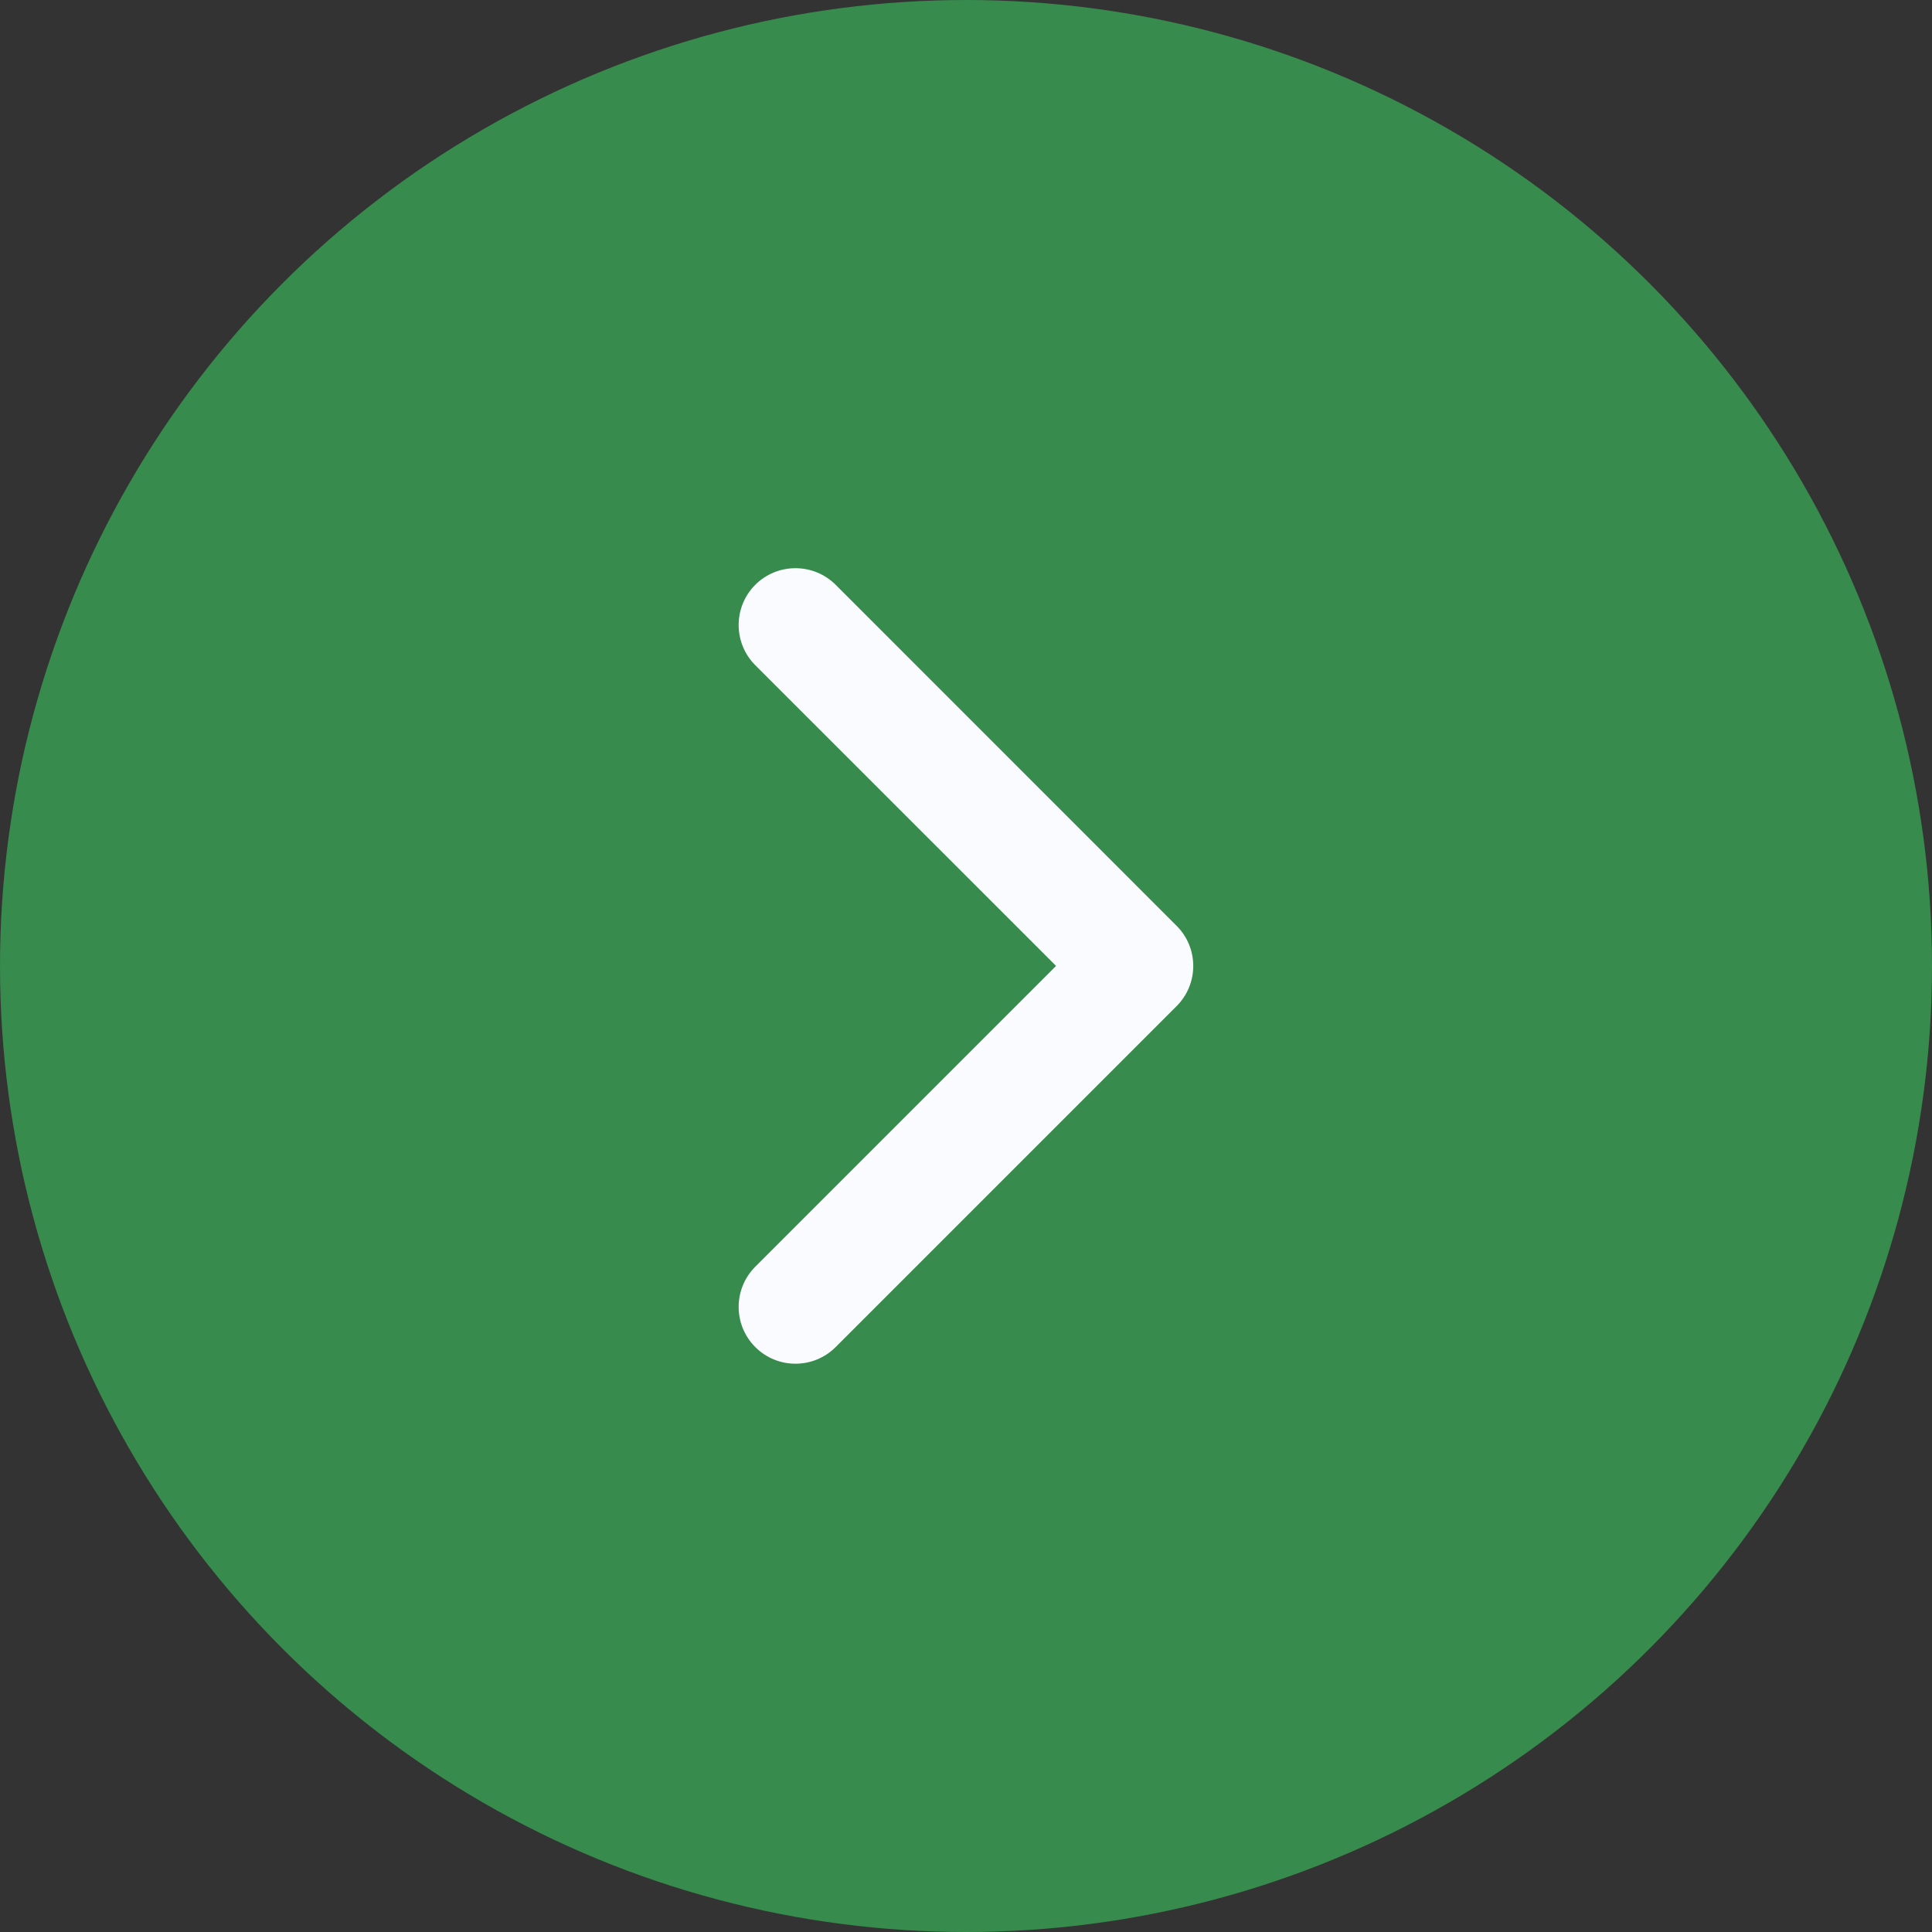
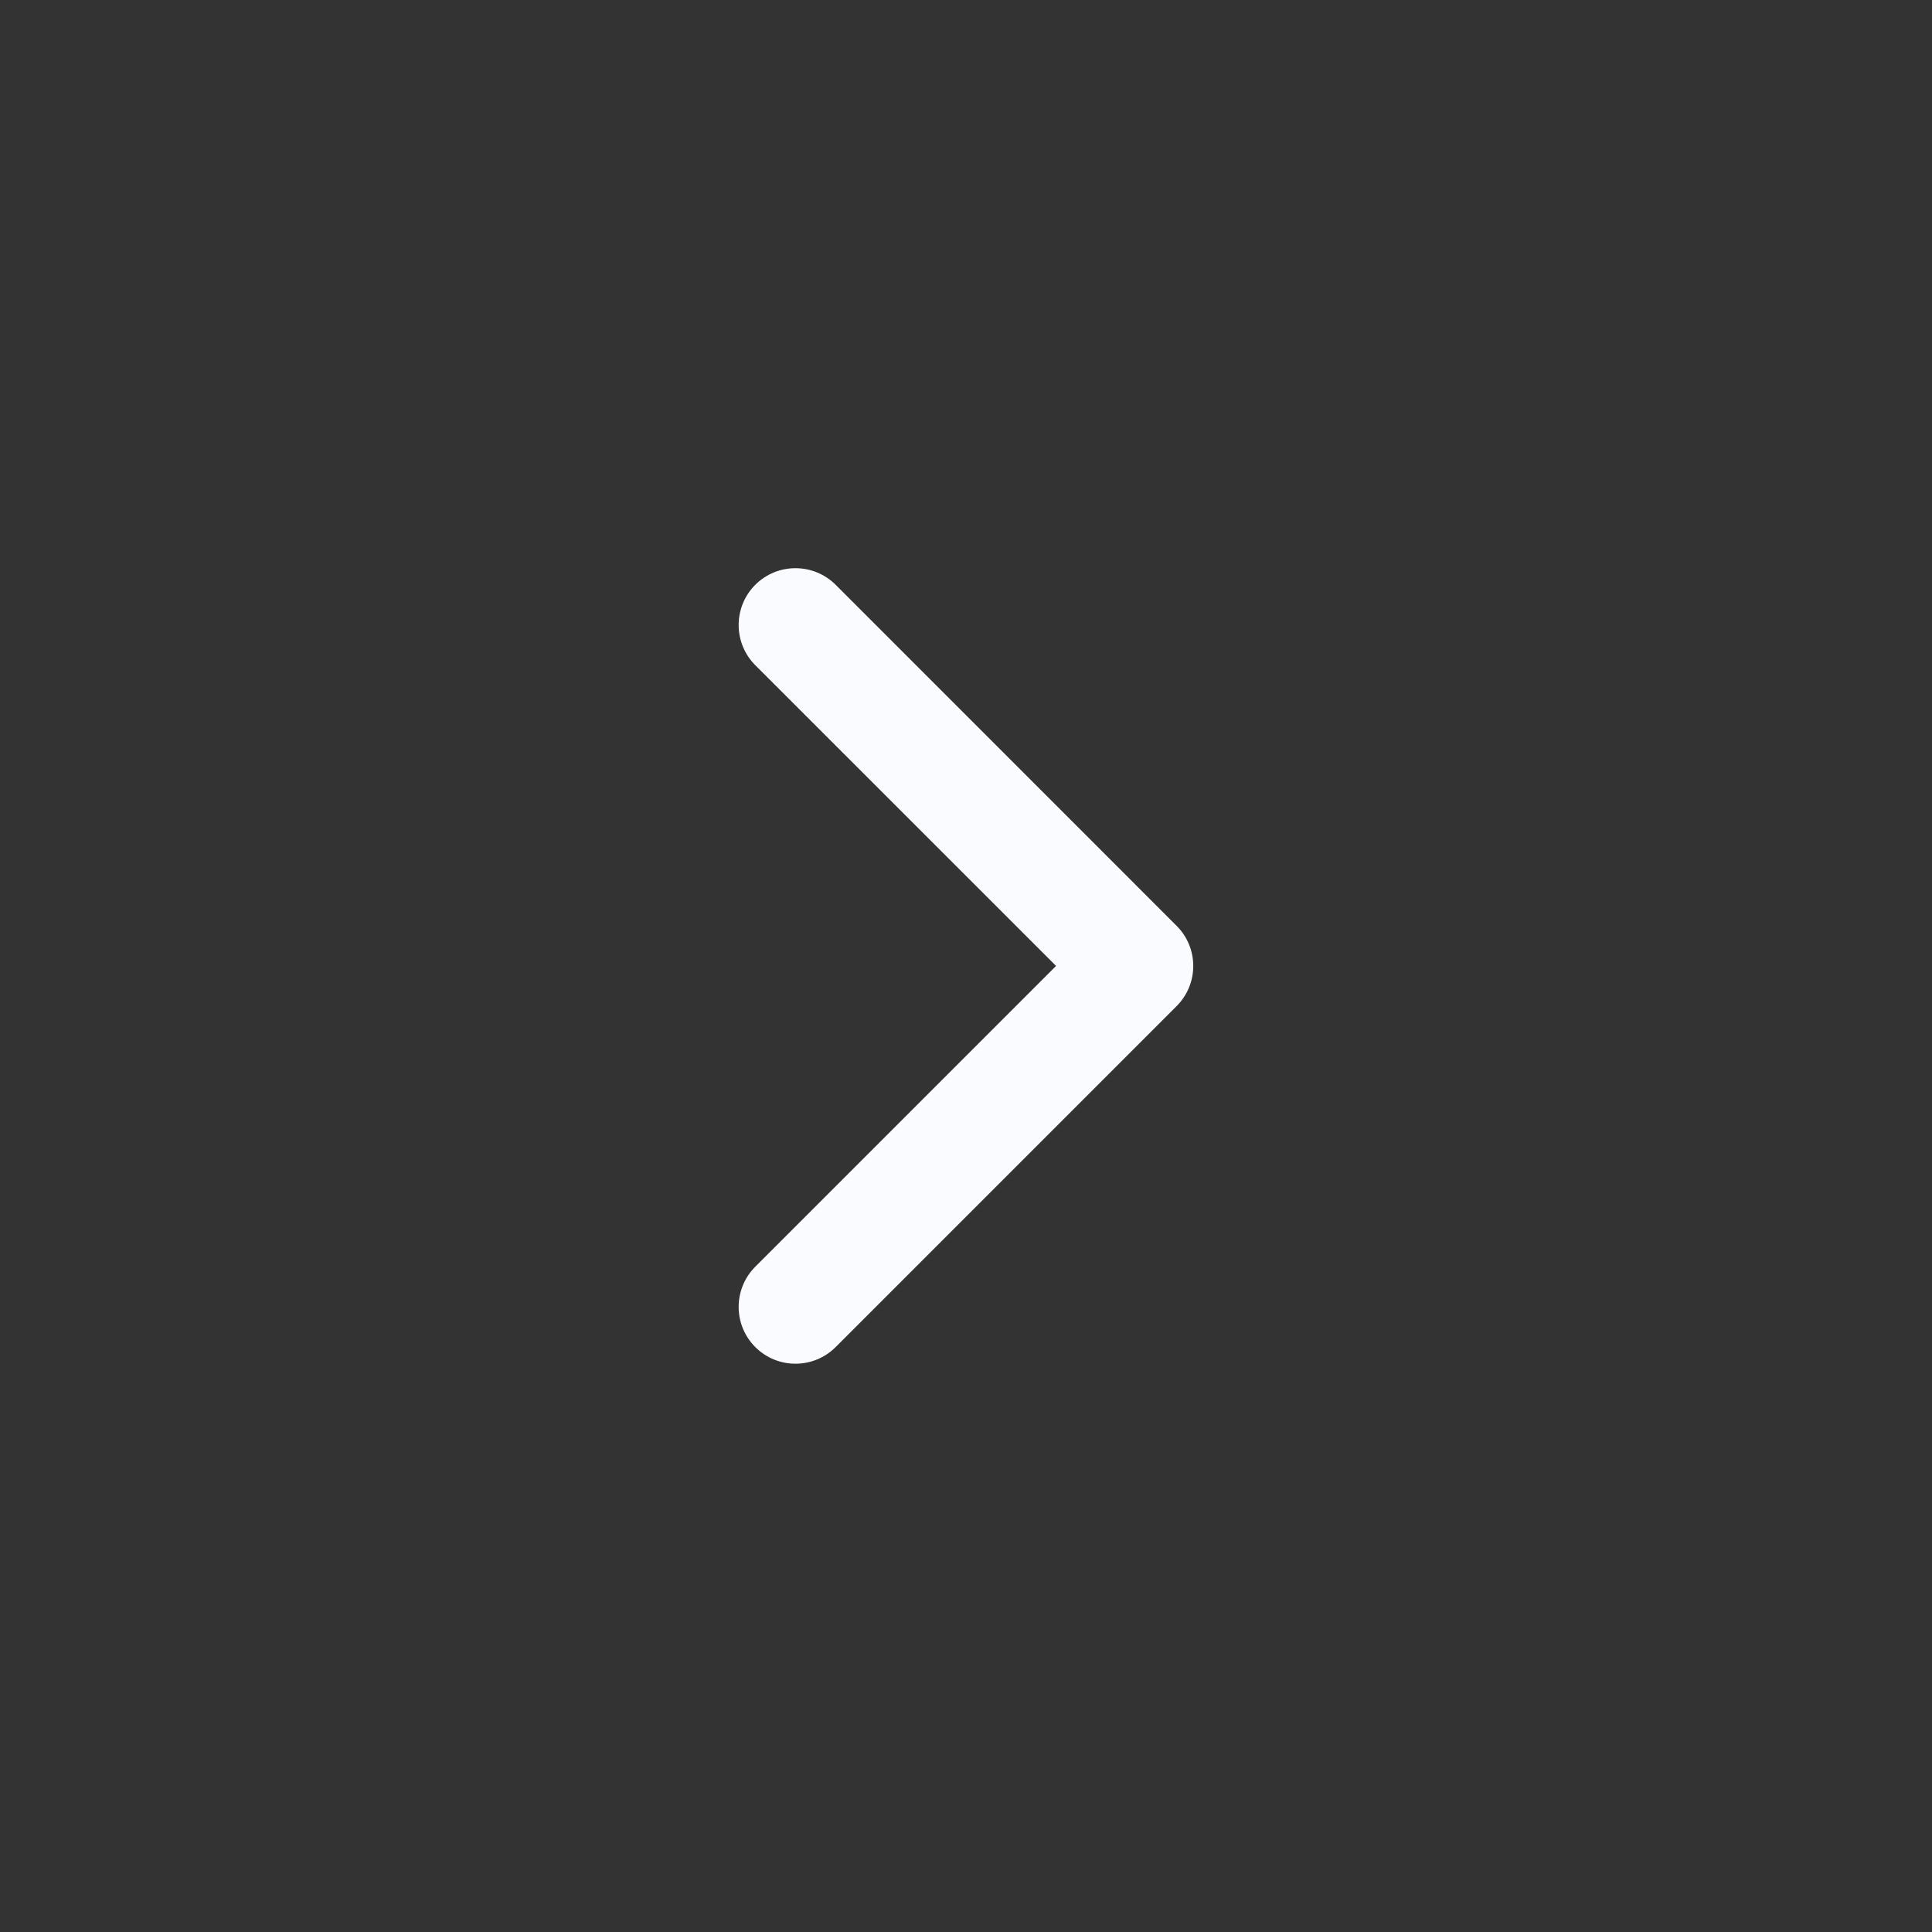
<svg xmlns="http://www.w3.org/2000/svg" width="26" height="26" viewBox="0 0 26 26" fill="none">
  <rect x="0" y="0" width="26" height="26" fill="#333333" stroke="none" />
-   <circle cx="13" cy="13" r="13" fill="#378B4D" />
  <path fill-rule="evenodd" clip-rule="evenodd" d="M10.164 7.87C10.463 7.572 10.947 7.572 11.246 7.87L15.834 12.459C16.133 12.757 16.133 13.242 15.834 13.54L11.246 18.128C10.947 18.427 10.463 18.427 10.164 18.128C9.866 17.83 9.866 17.346 10.164 17.047L14.212 12.999L10.164 8.952C9.866 8.653 9.866 8.169 10.164 7.87Z" fill="#FAFBFF" />
</svg>